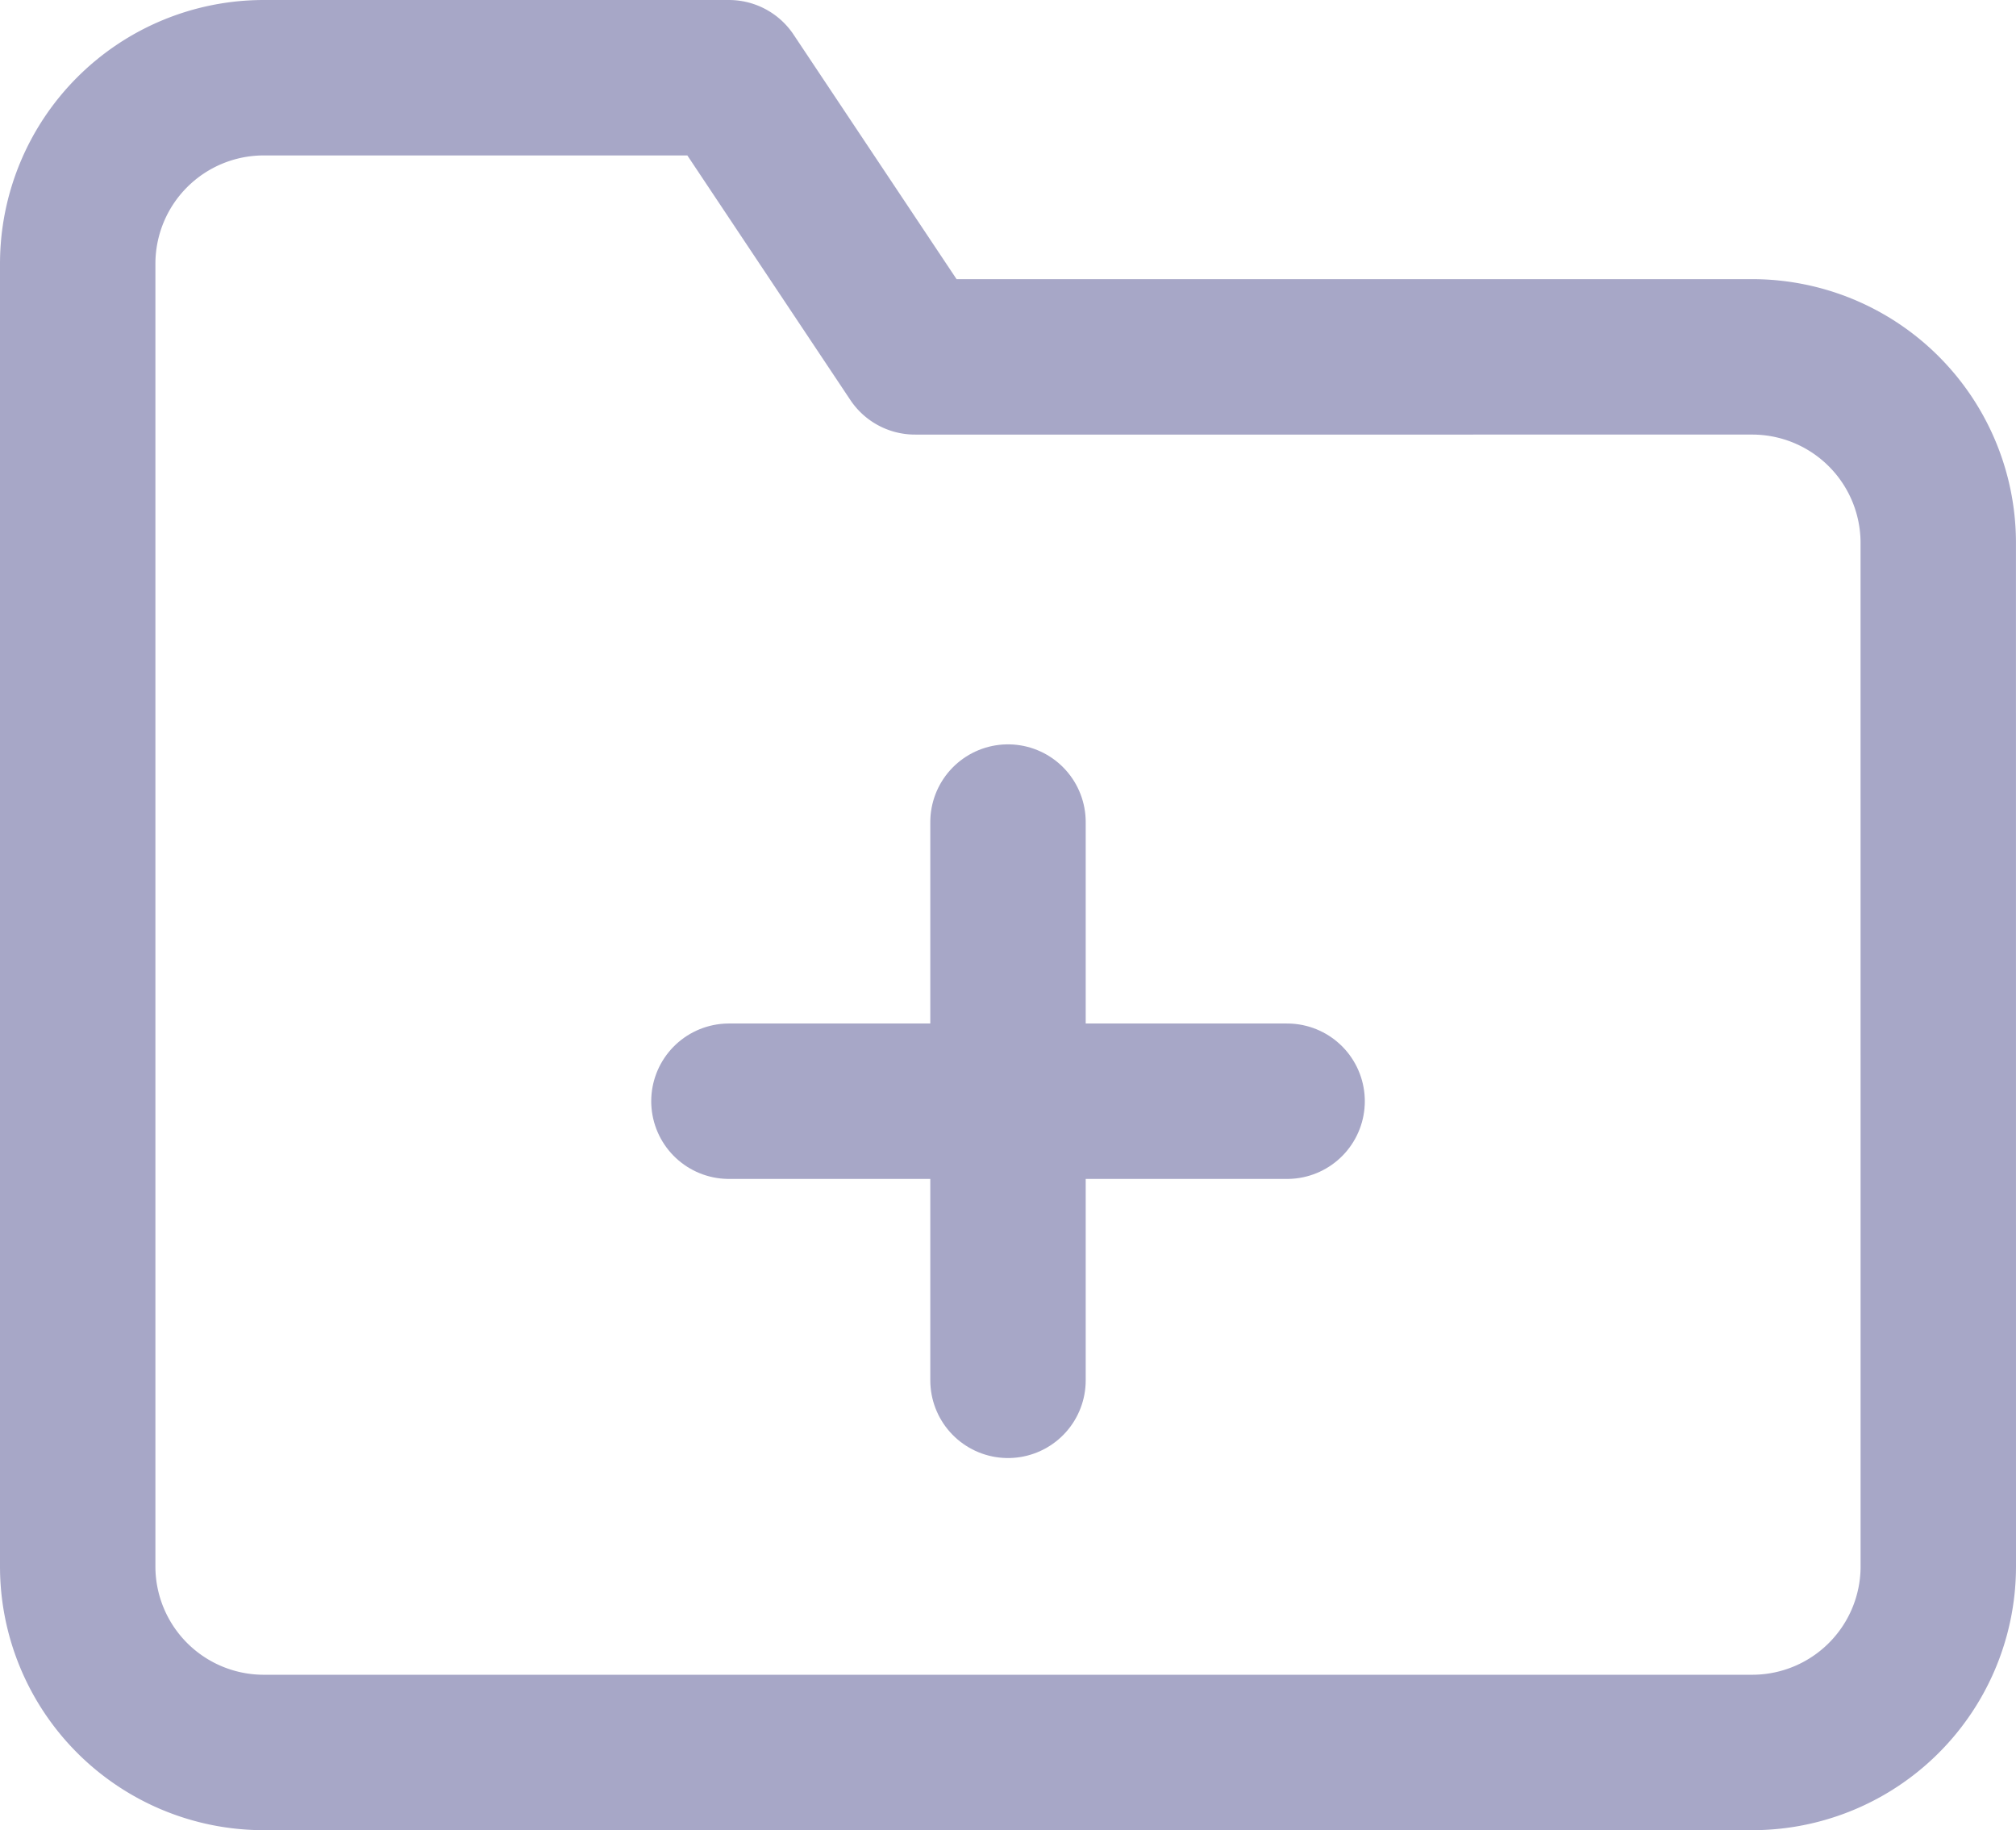
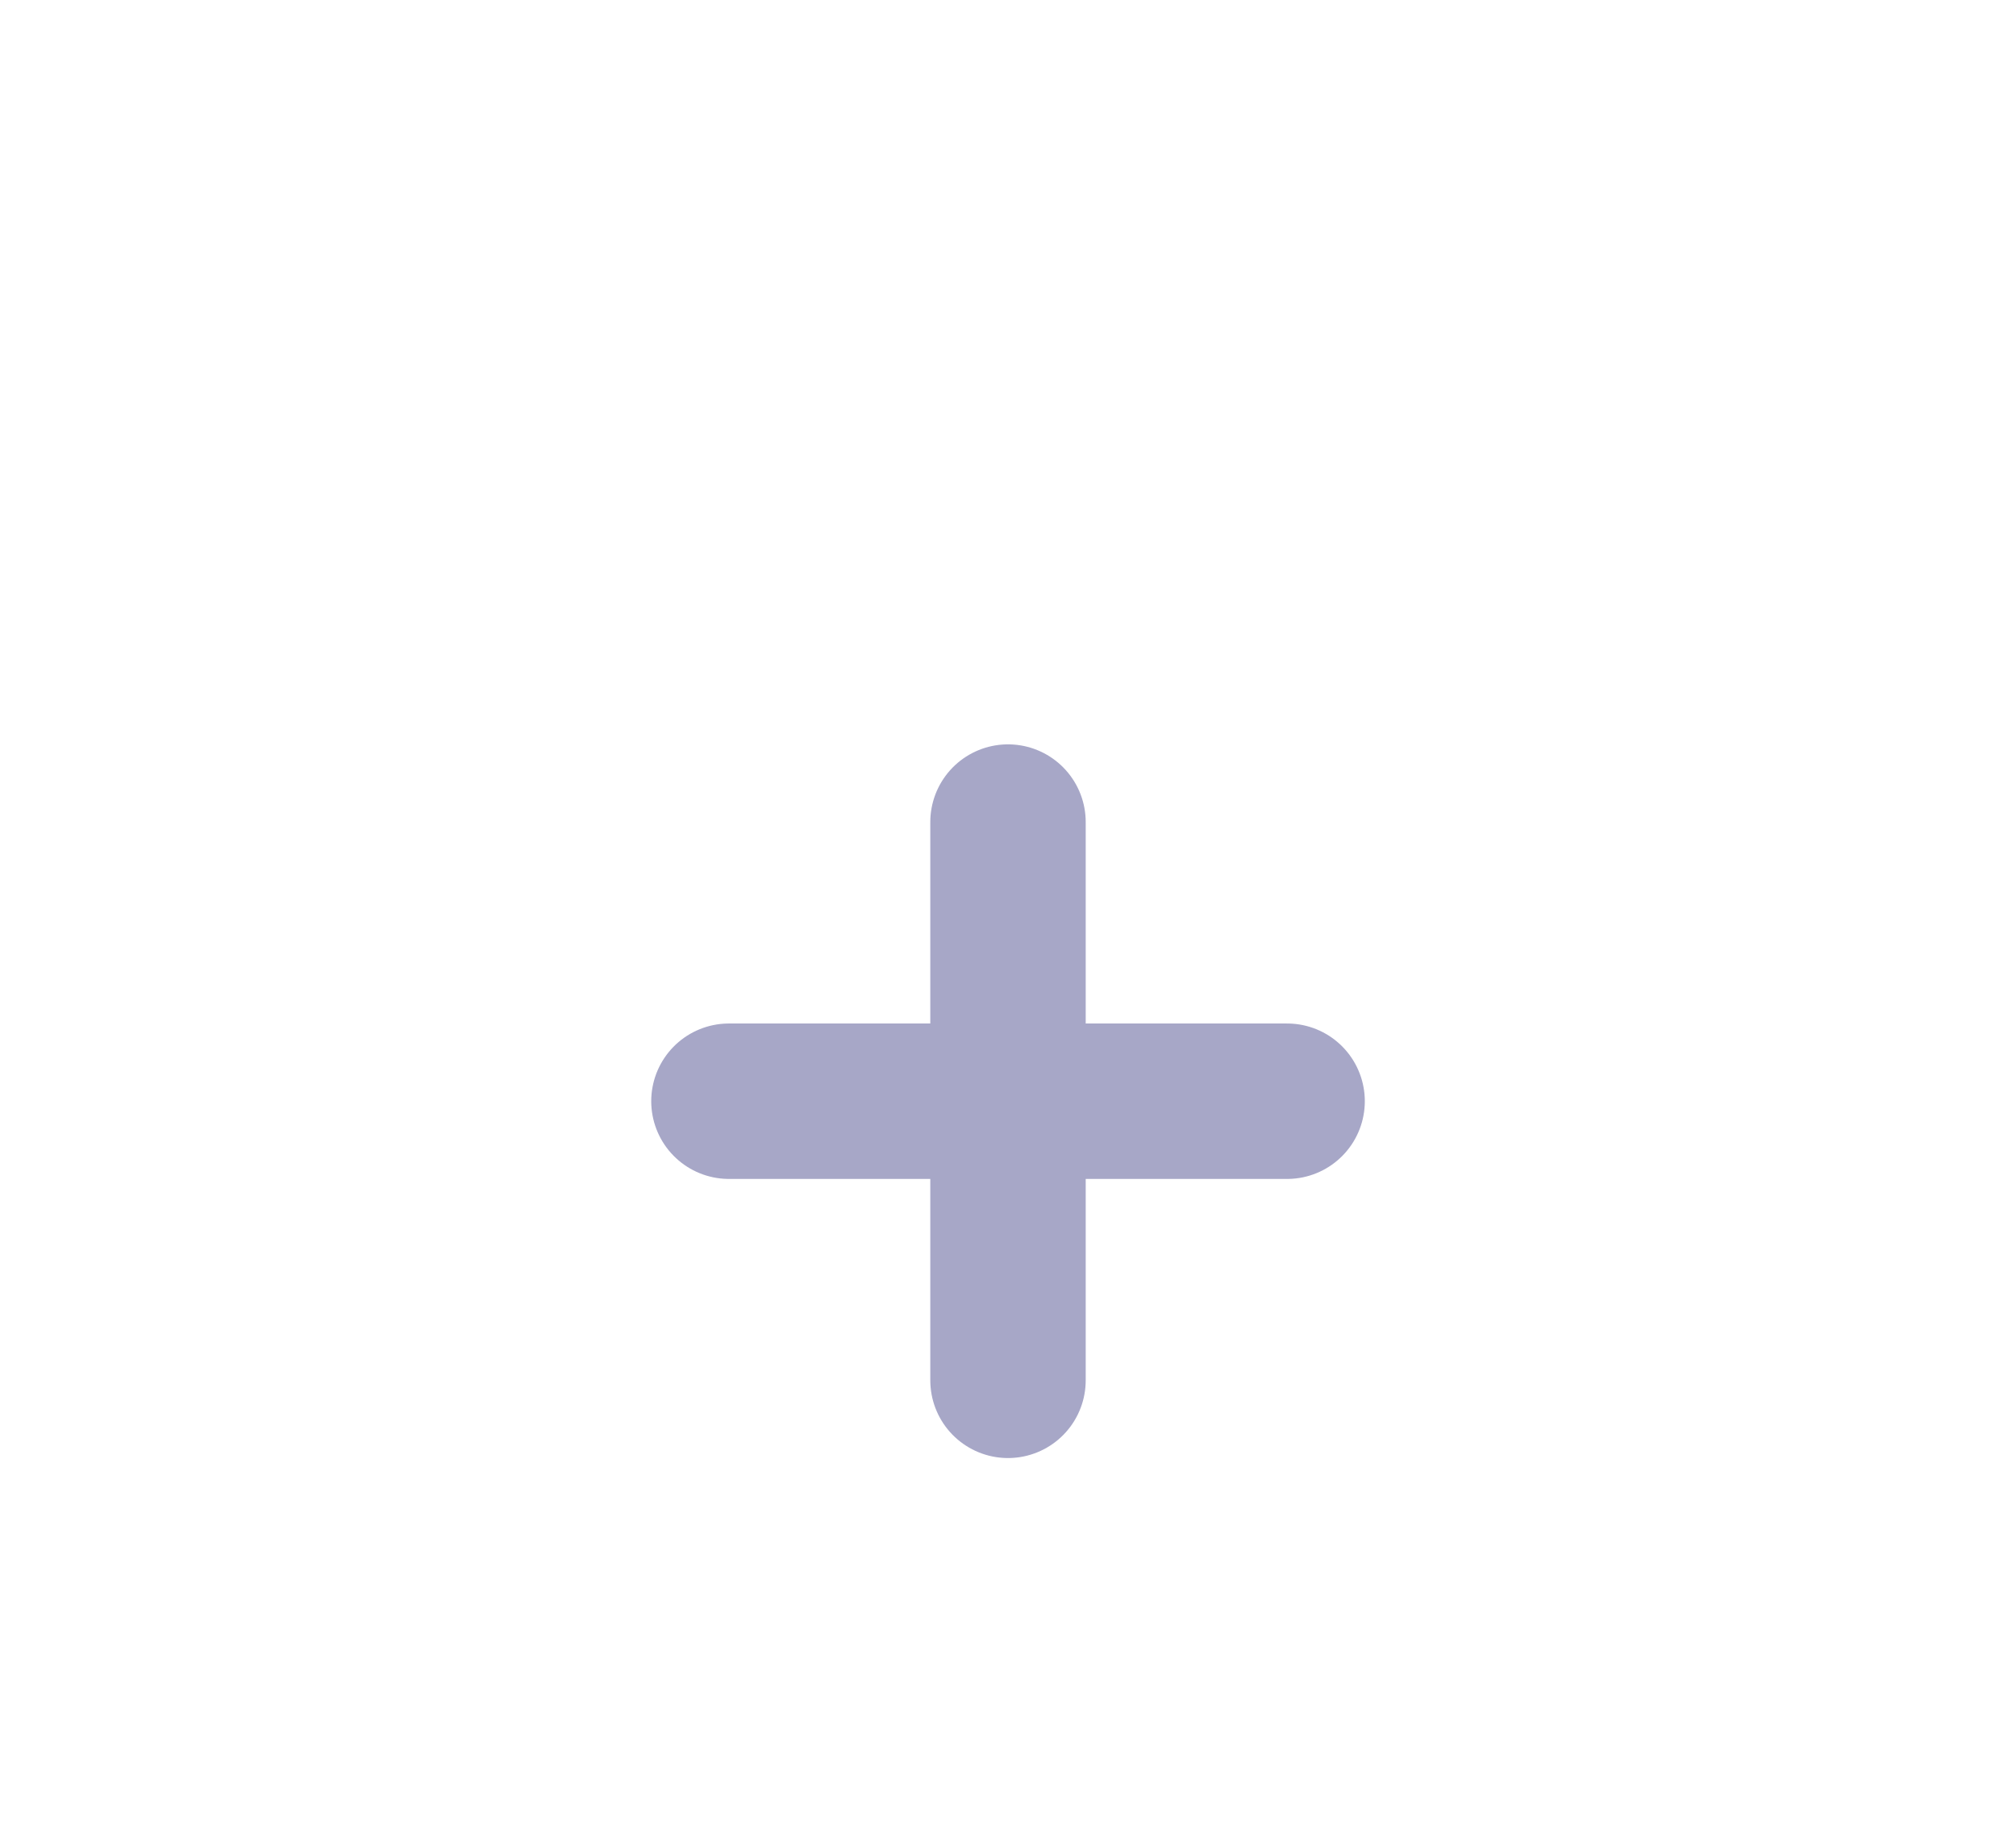
<svg xmlns="http://www.w3.org/2000/svg" width="51.89" height="47.101" viewBox="0 0 51.89 47.101">
  <defs>
    <style>.a{fill:none;stroke:#a7a7c7;stroke-linecap:round;stroke-linejoin:round;stroke-width:4px;}</style>
  </defs>
  <g transform="translate(-1 -2.5)">
-     <path class="a" d="M50.89,42.812A4.789,4.789,0,0,1,46.1,47.6H7.789A4.789,4.789,0,0,1,3,42.812V9.289A4.789,4.789,0,0,1,7.789,4.5H19.762l4.789,7.184H46.1a4.789,4.789,0,0,1,4.789,4.789Z" transform="translate(0 0)" />
    <path class="a" d="M18,16.5V30.867" transform="translate(8.945 7.156)" />
    <path class="a" d="M13.5,21H27.867" transform="translate(6.262 9.84)" />
  </g>
</svg>